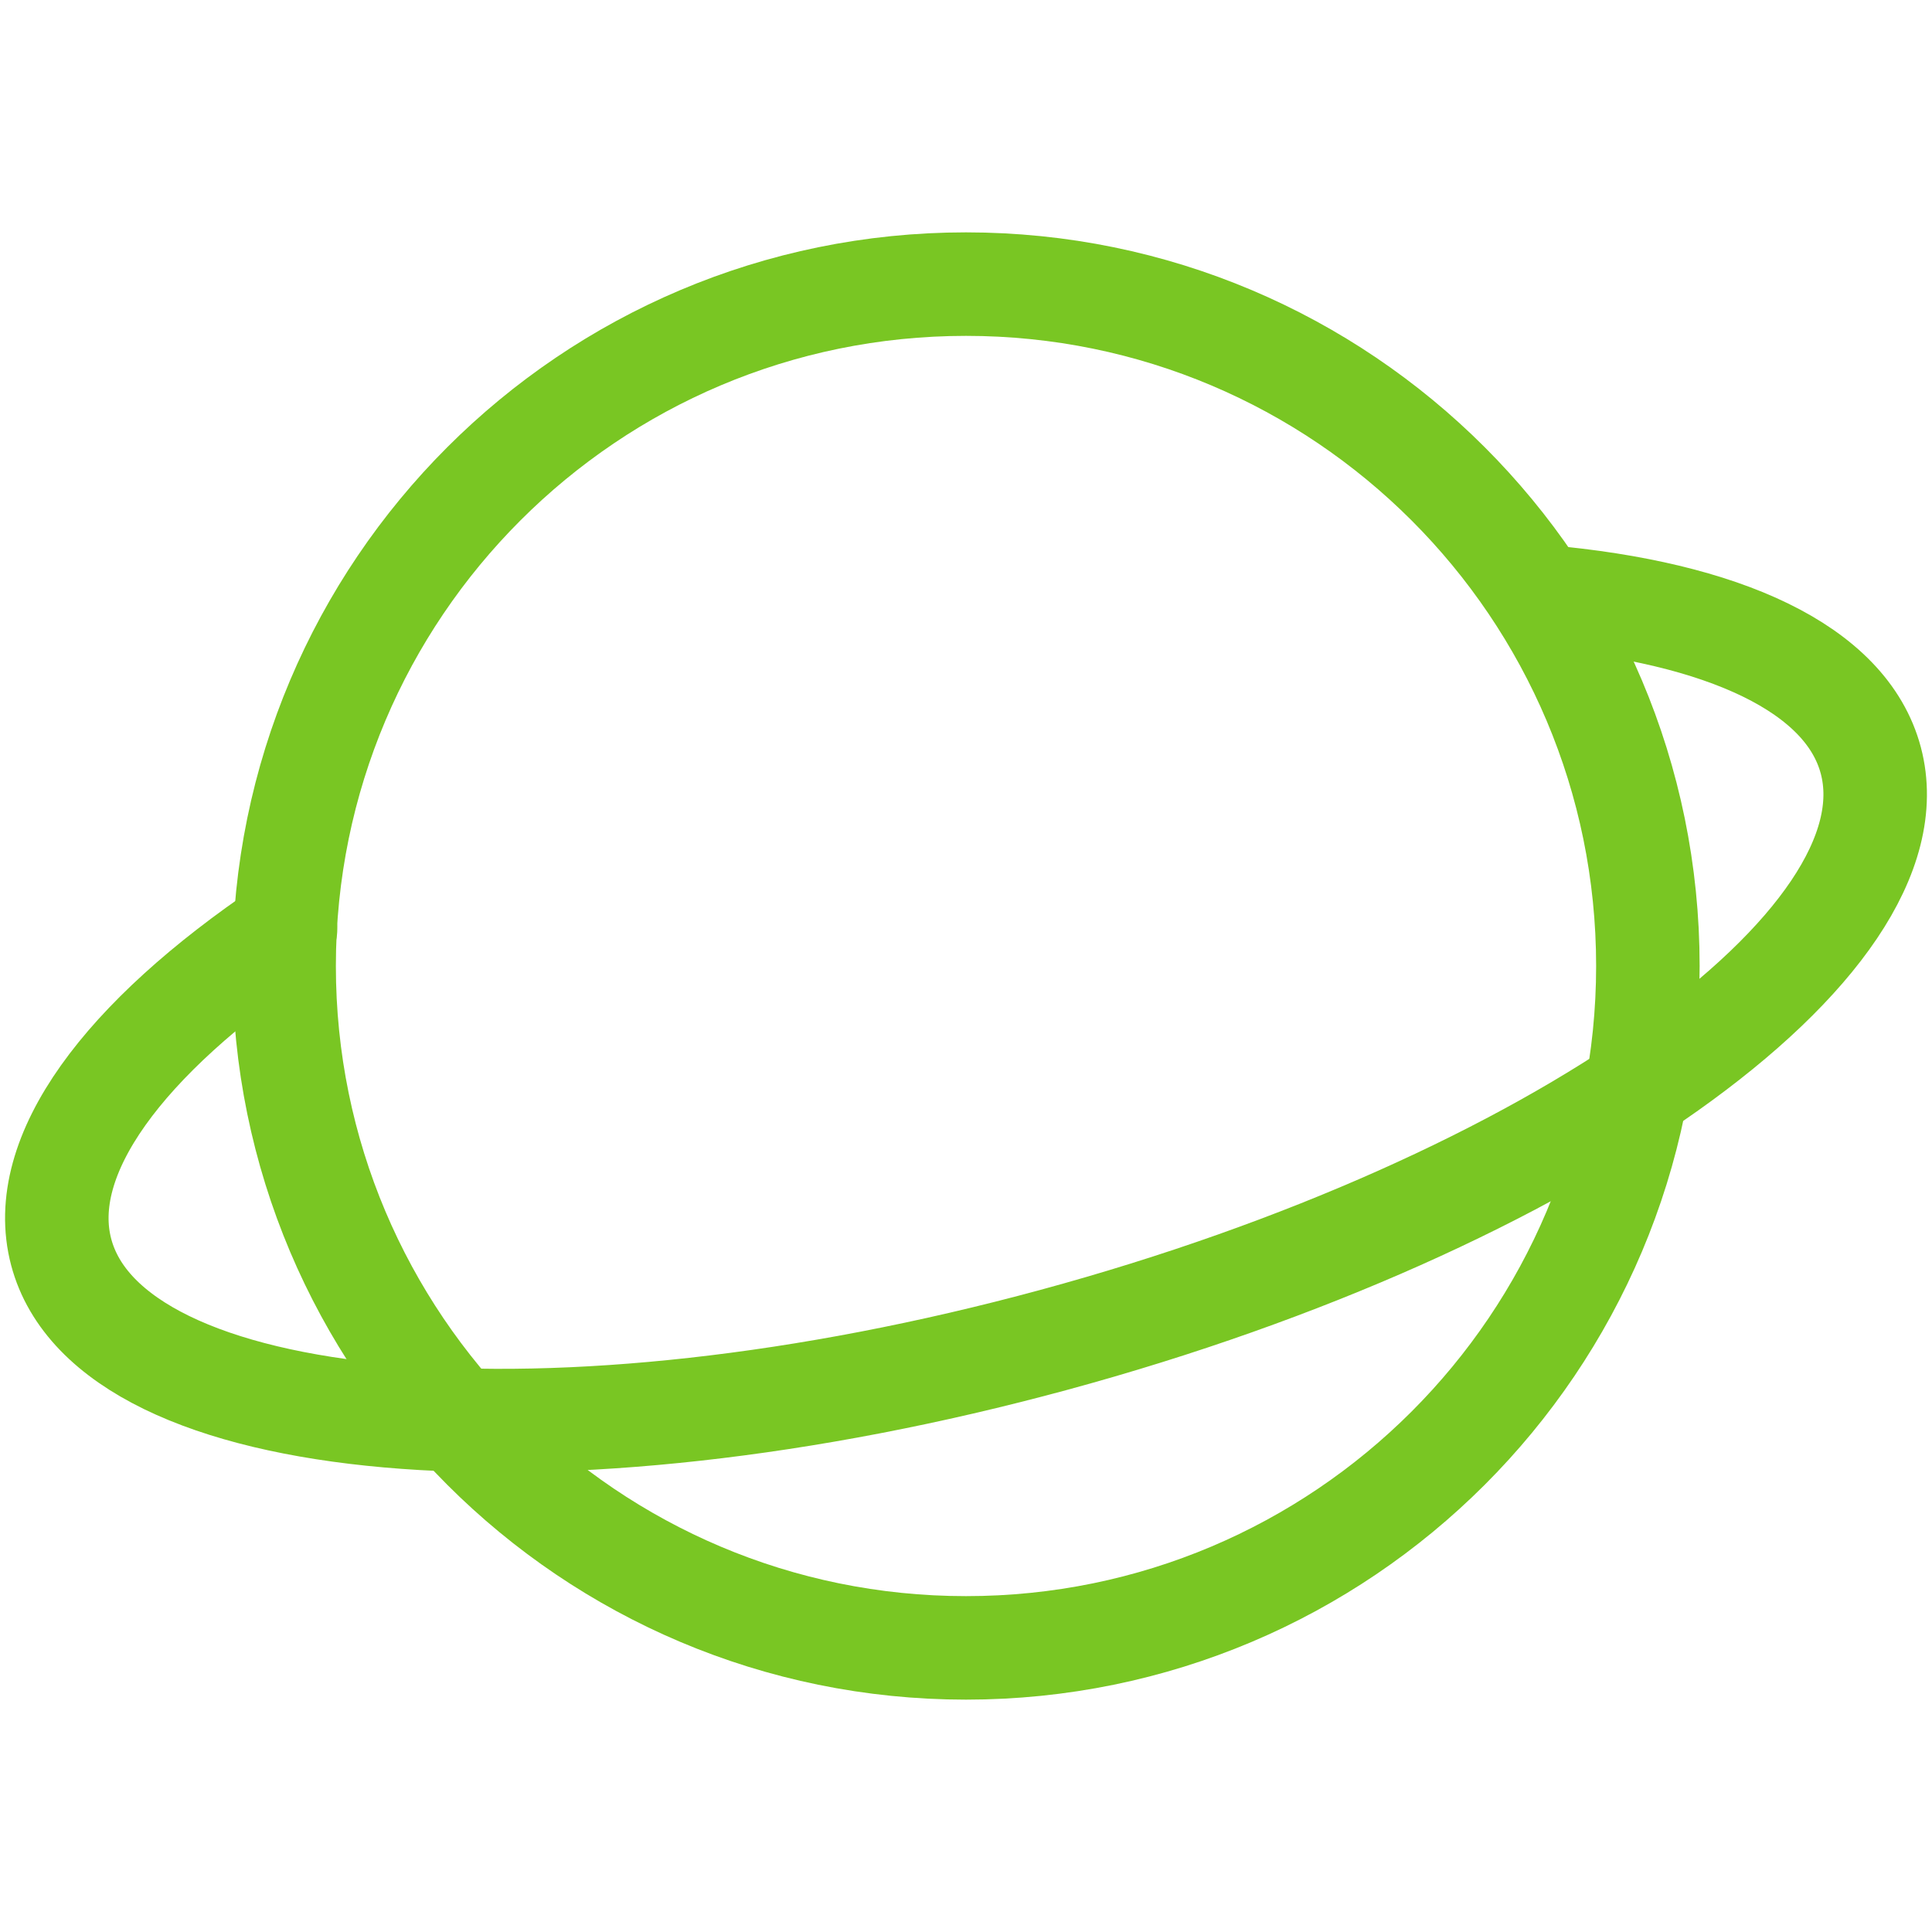
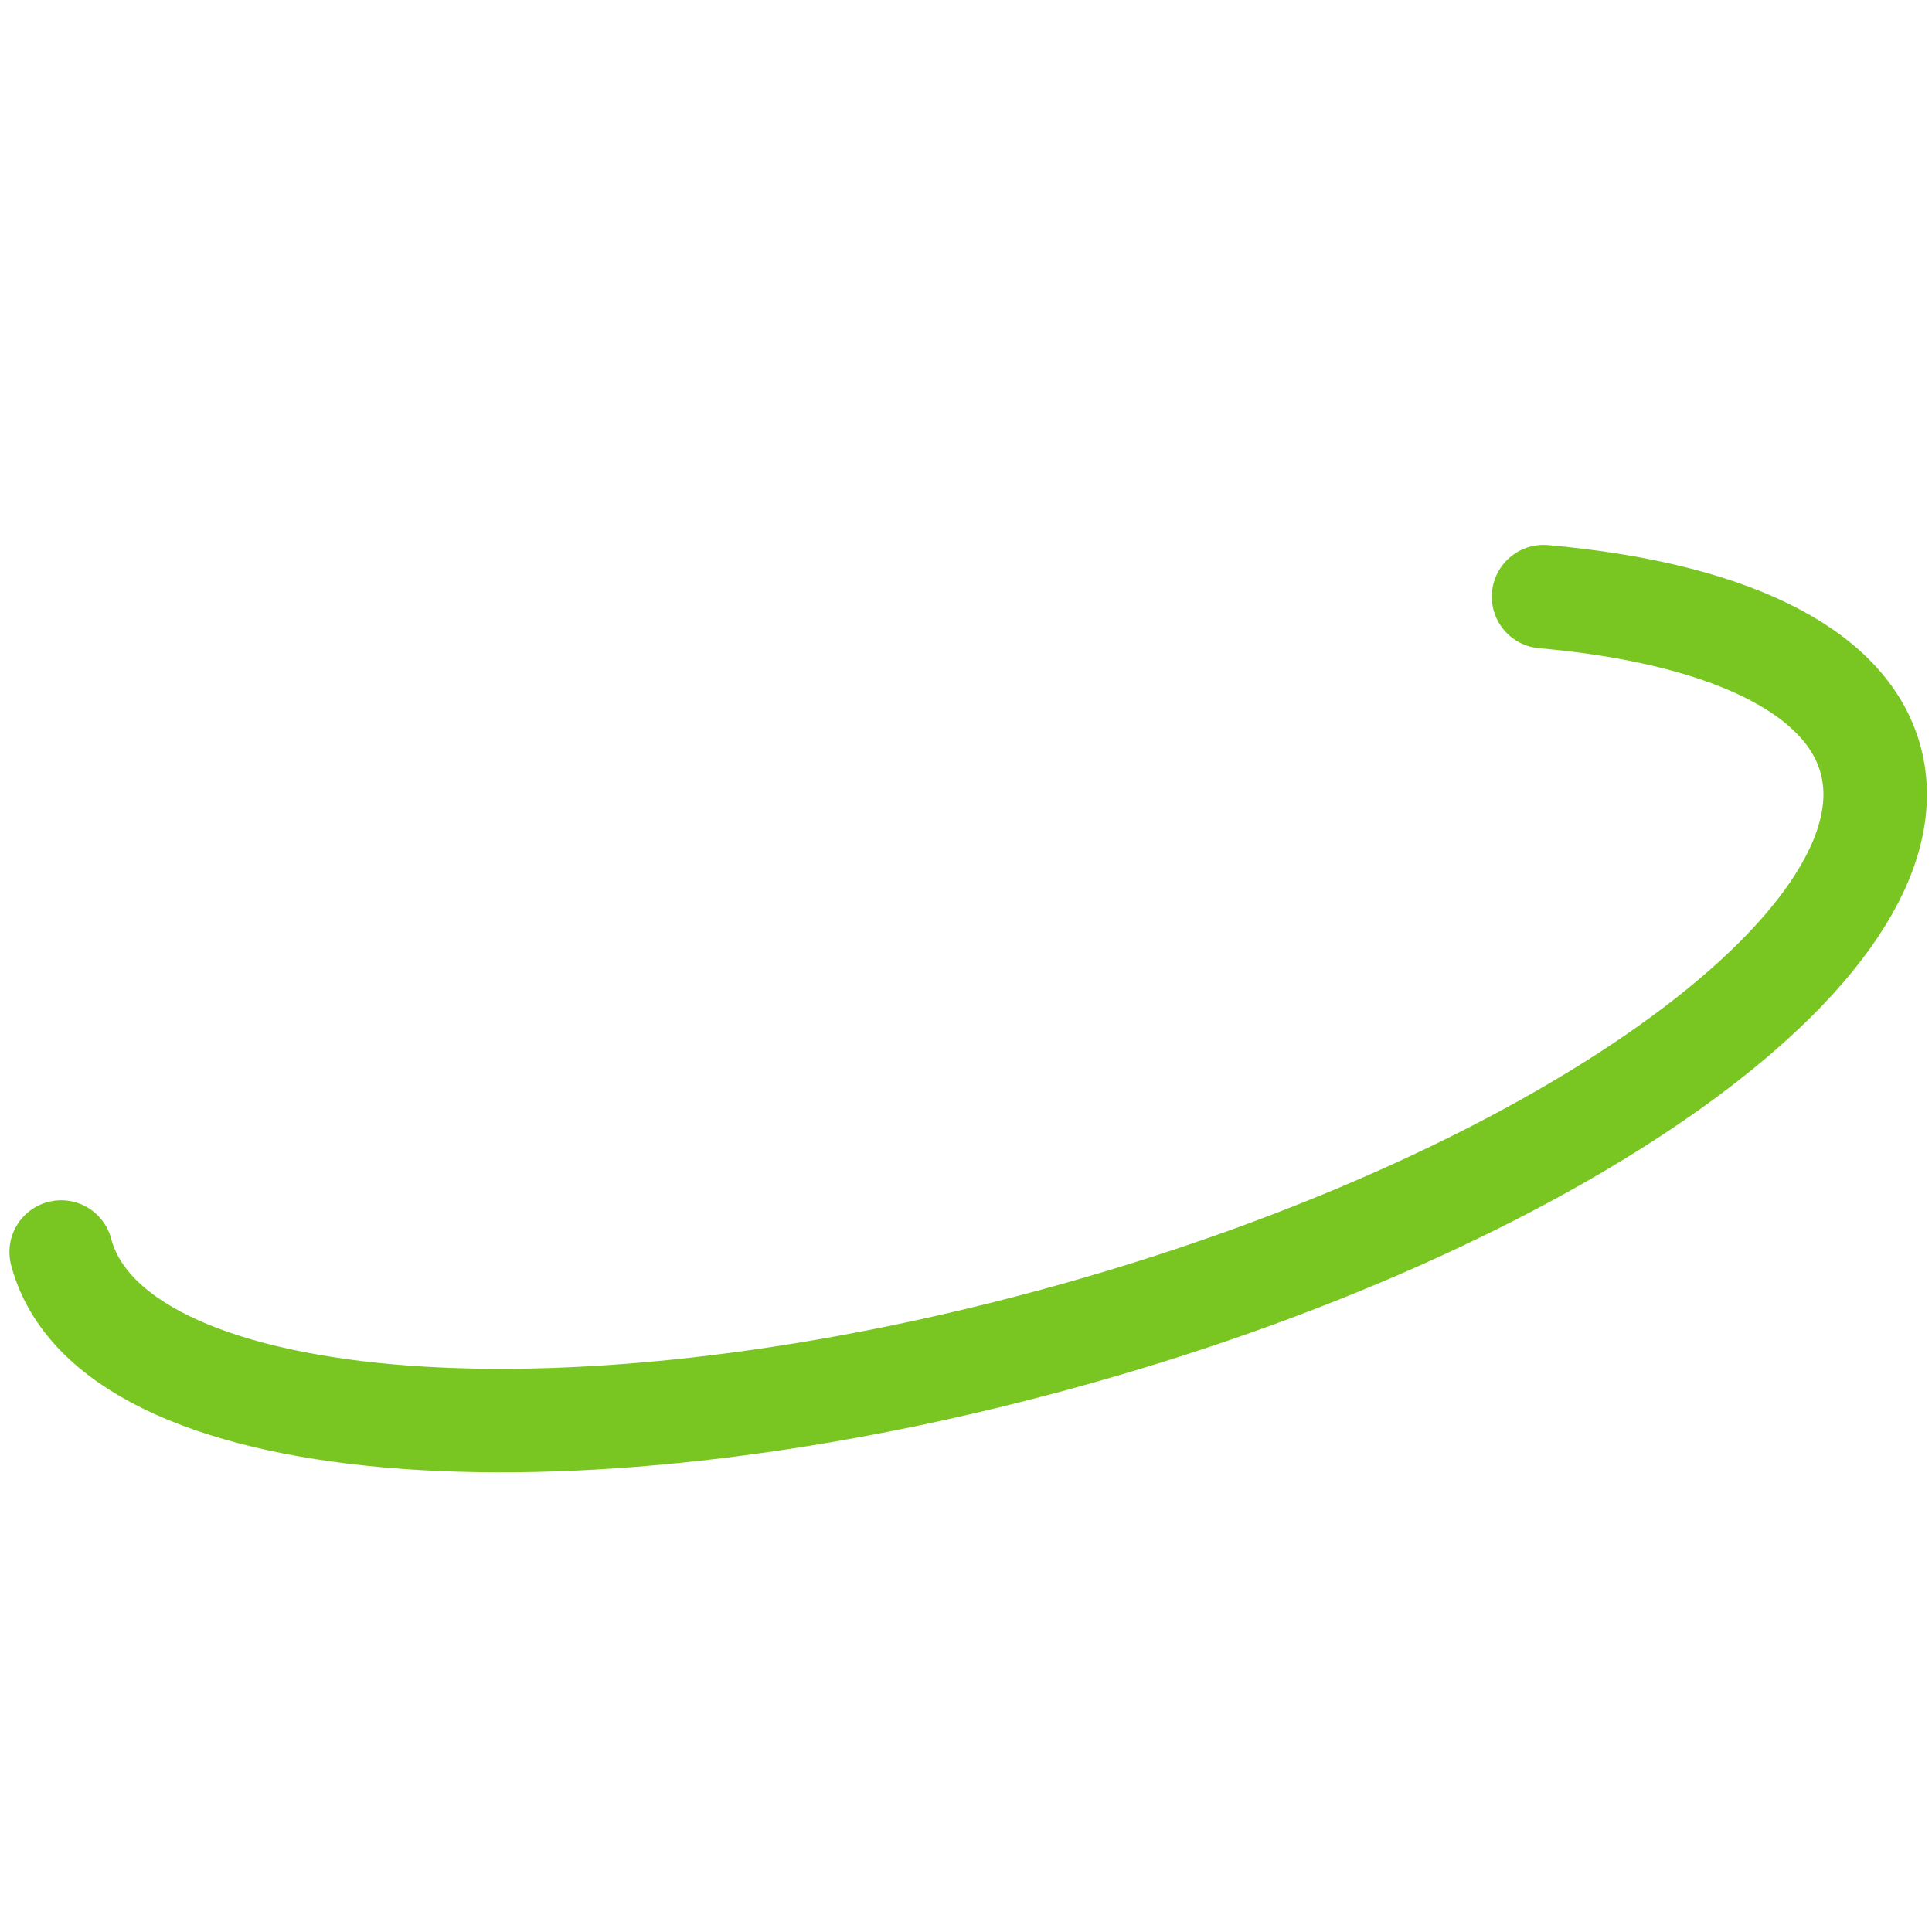
<svg xmlns="http://www.w3.org/2000/svg" width="68" height="68" viewBox="0 0 68 68" fill="none">
  <g id="Frame">
-     <path id="Vector" d="M34 58C47.255 58 58 47.255 58 34C58 20.745 47.255 10 34 10C20.745 10 10 20.745 10 34C10 47.255 20.745 58 34 58Z" stroke="#79C623" stroke-width="3.643" stroke-linejoin="round" />
-     <path id="Vector_2" d="M54.328 21C60.651 21.559 64.99 23.526 65.847 26.767C67.561 33.25 54.691 42.379 37.103 47.156C19.515 51.934 3.867 50.551 2.153 44.067C1.255 40.67 4.36 36.547 10.05 32.705" stroke="#79C623" stroke-width="3.643" stroke-linecap="round" stroke-linejoin="round" />
+     <path id="Vector_2" d="M54.328 21C60.651 21.559 64.99 23.526 65.847 26.767C67.561 33.25 54.691 42.379 37.103 47.156C19.515 51.934 3.867 50.551 2.153 44.067" stroke="#79C623" stroke-width="3.643" stroke-linecap="round" stroke-linejoin="round" />
  </g>
</svg>